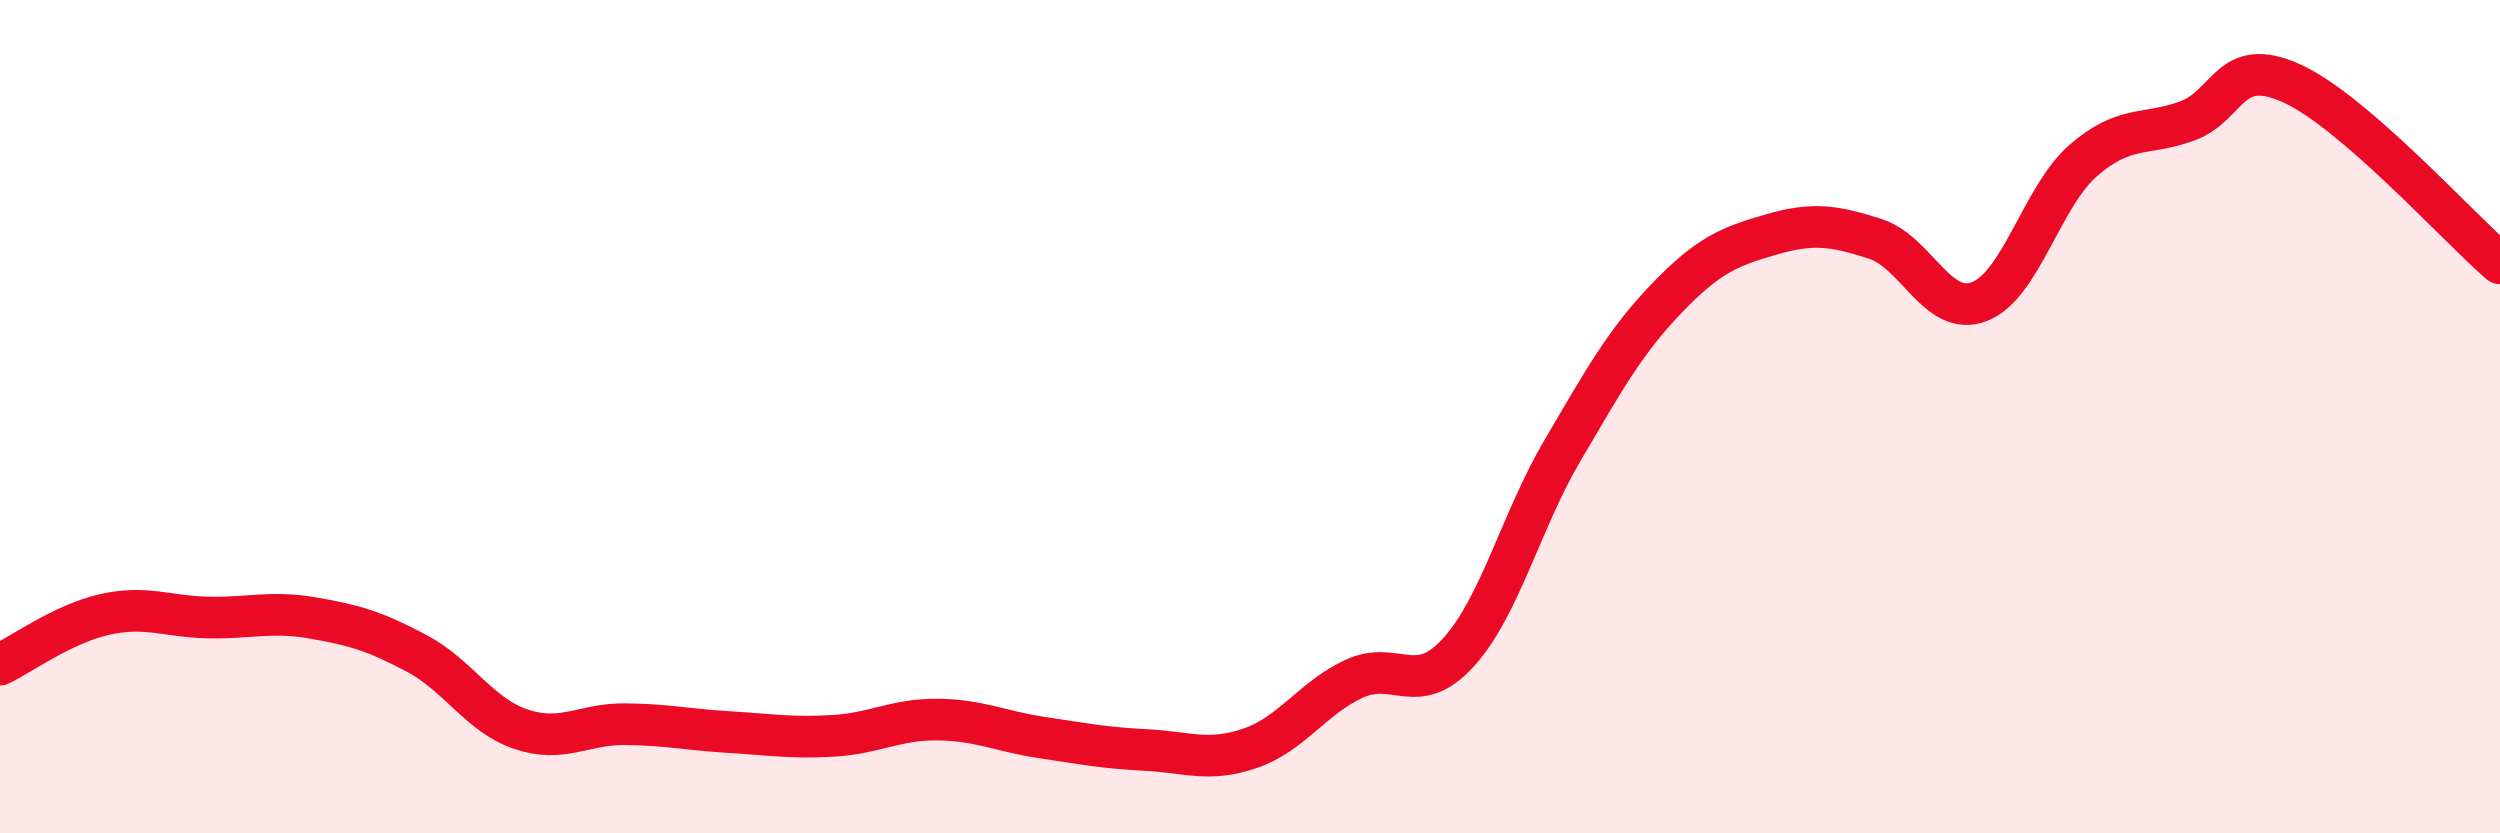
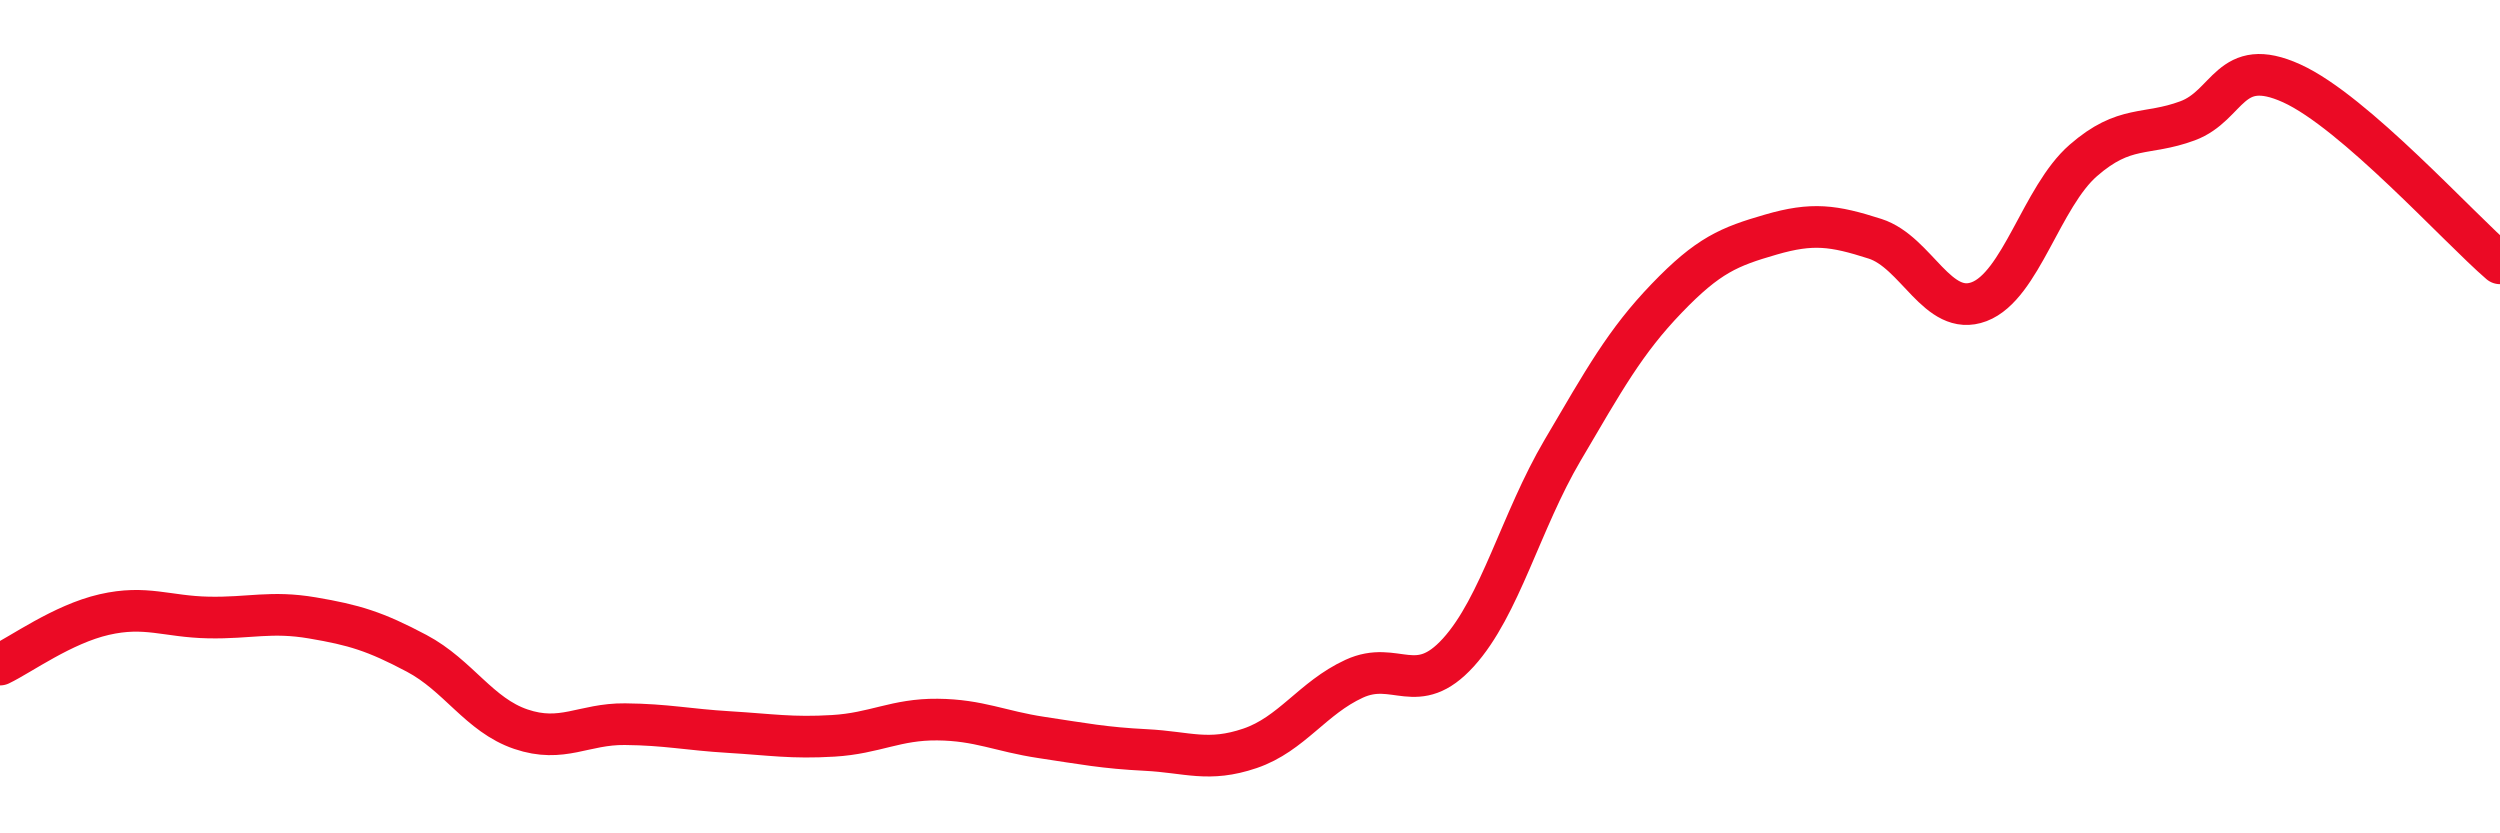
<svg xmlns="http://www.w3.org/2000/svg" width="60" height="20" viewBox="0 0 60 20">
-   <path d="M 0,15.95 C 0.5,15.71 1.5,14.98 2.5,14.75 C 3.5,14.52 4,14.8 5,14.82 C 6,14.84 6.5,14.66 7.5,14.83 C 8.5,15 9,15.15 10,15.68 C 11,16.21 11.5,17.16 12.5,17.5 C 13.5,17.84 14,17.37 15,17.38 C 16,17.39 16.5,17.51 17.5,17.57 C 18.5,17.63 19,17.72 20,17.66 C 21,17.6 21.5,17.26 22.5,17.27 C 23.5,17.28 24,17.55 25,17.7 C 26,17.85 26.5,17.95 27.5,18 C 28.5,18.05 29,18.3 30,17.96 C 31,17.62 31.5,16.75 32.5,16.29 C 33.5,15.83 34,16.76 35,15.66 C 36,14.56 36.5,12.51 37.5,10.81 C 38.5,9.11 39,8.2 40,7.16 C 41,6.12 41.5,5.92 42.5,5.63 C 43.5,5.34 44,5.41 45,5.73 C 46,6.05 46.5,7.62 47.5,7.24 C 48.5,6.86 49,4.72 50,3.85 C 51,2.98 51.5,3.27 52.5,2.9 C 53.5,2.53 53.5,1.32 55,2 C 56.5,2.68 59,5.46 60,6.32L60 20L0 20Z" fill="#EB0A25" opacity="0.1" stroke-linecap="round" stroke-linejoin="round" />
  <path d="M 0,15.95 C 0.5,15.71 1.5,14.98 2.5,14.75 C 3.5,14.52 4,14.8 5,14.82 C 6,14.84 6.5,14.66 7.5,14.83 C 8.5,15 9,15.15 10,15.68 C 11,16.21 11.5,17.16 12.5,17.5 C 13.5,17.84 14,17.37 15,17.38 C 16,17.39 16.5,17.51 17.5,17.57 C 18.5,17.63 19,17.72 20,17.66 C 21,17.6 21.5,17.26 22.5,17.27 C 23.5,17.28 24,17.55 25,17.7 C 26,17.85 26.5,17.95 27.5,18 C 28.5,18.05 29,18.3 30,17.96 C 31,17.62 31.5,16.75 32.5,16.29 C 33.5,15.83 34,16.76 35,15.66 C 36,14.56 36.5,12.51 37.5,10.81 C 38.5,9.11 39,8.2 40,7.16 C 41,6.12 41.5,5.92 42.5,5.63 C 43.5,5.34 44,5.41 45,5.73 C 46,6.05 46.5,7.62 47.5,7.24 C 48.5,6.86 49,4.72 50,3.85 C 51,2.98 51.5,3.27 52.5,2.9 C 53.5,2.53 53.5,1.32 55,2 C 56.5,2.68 59,5.46 60,6.32" stroke="#EB0A25" stroke-width="1" fill="none" stroke-linecap="round" stroke-linejoin="round" />
</svg>